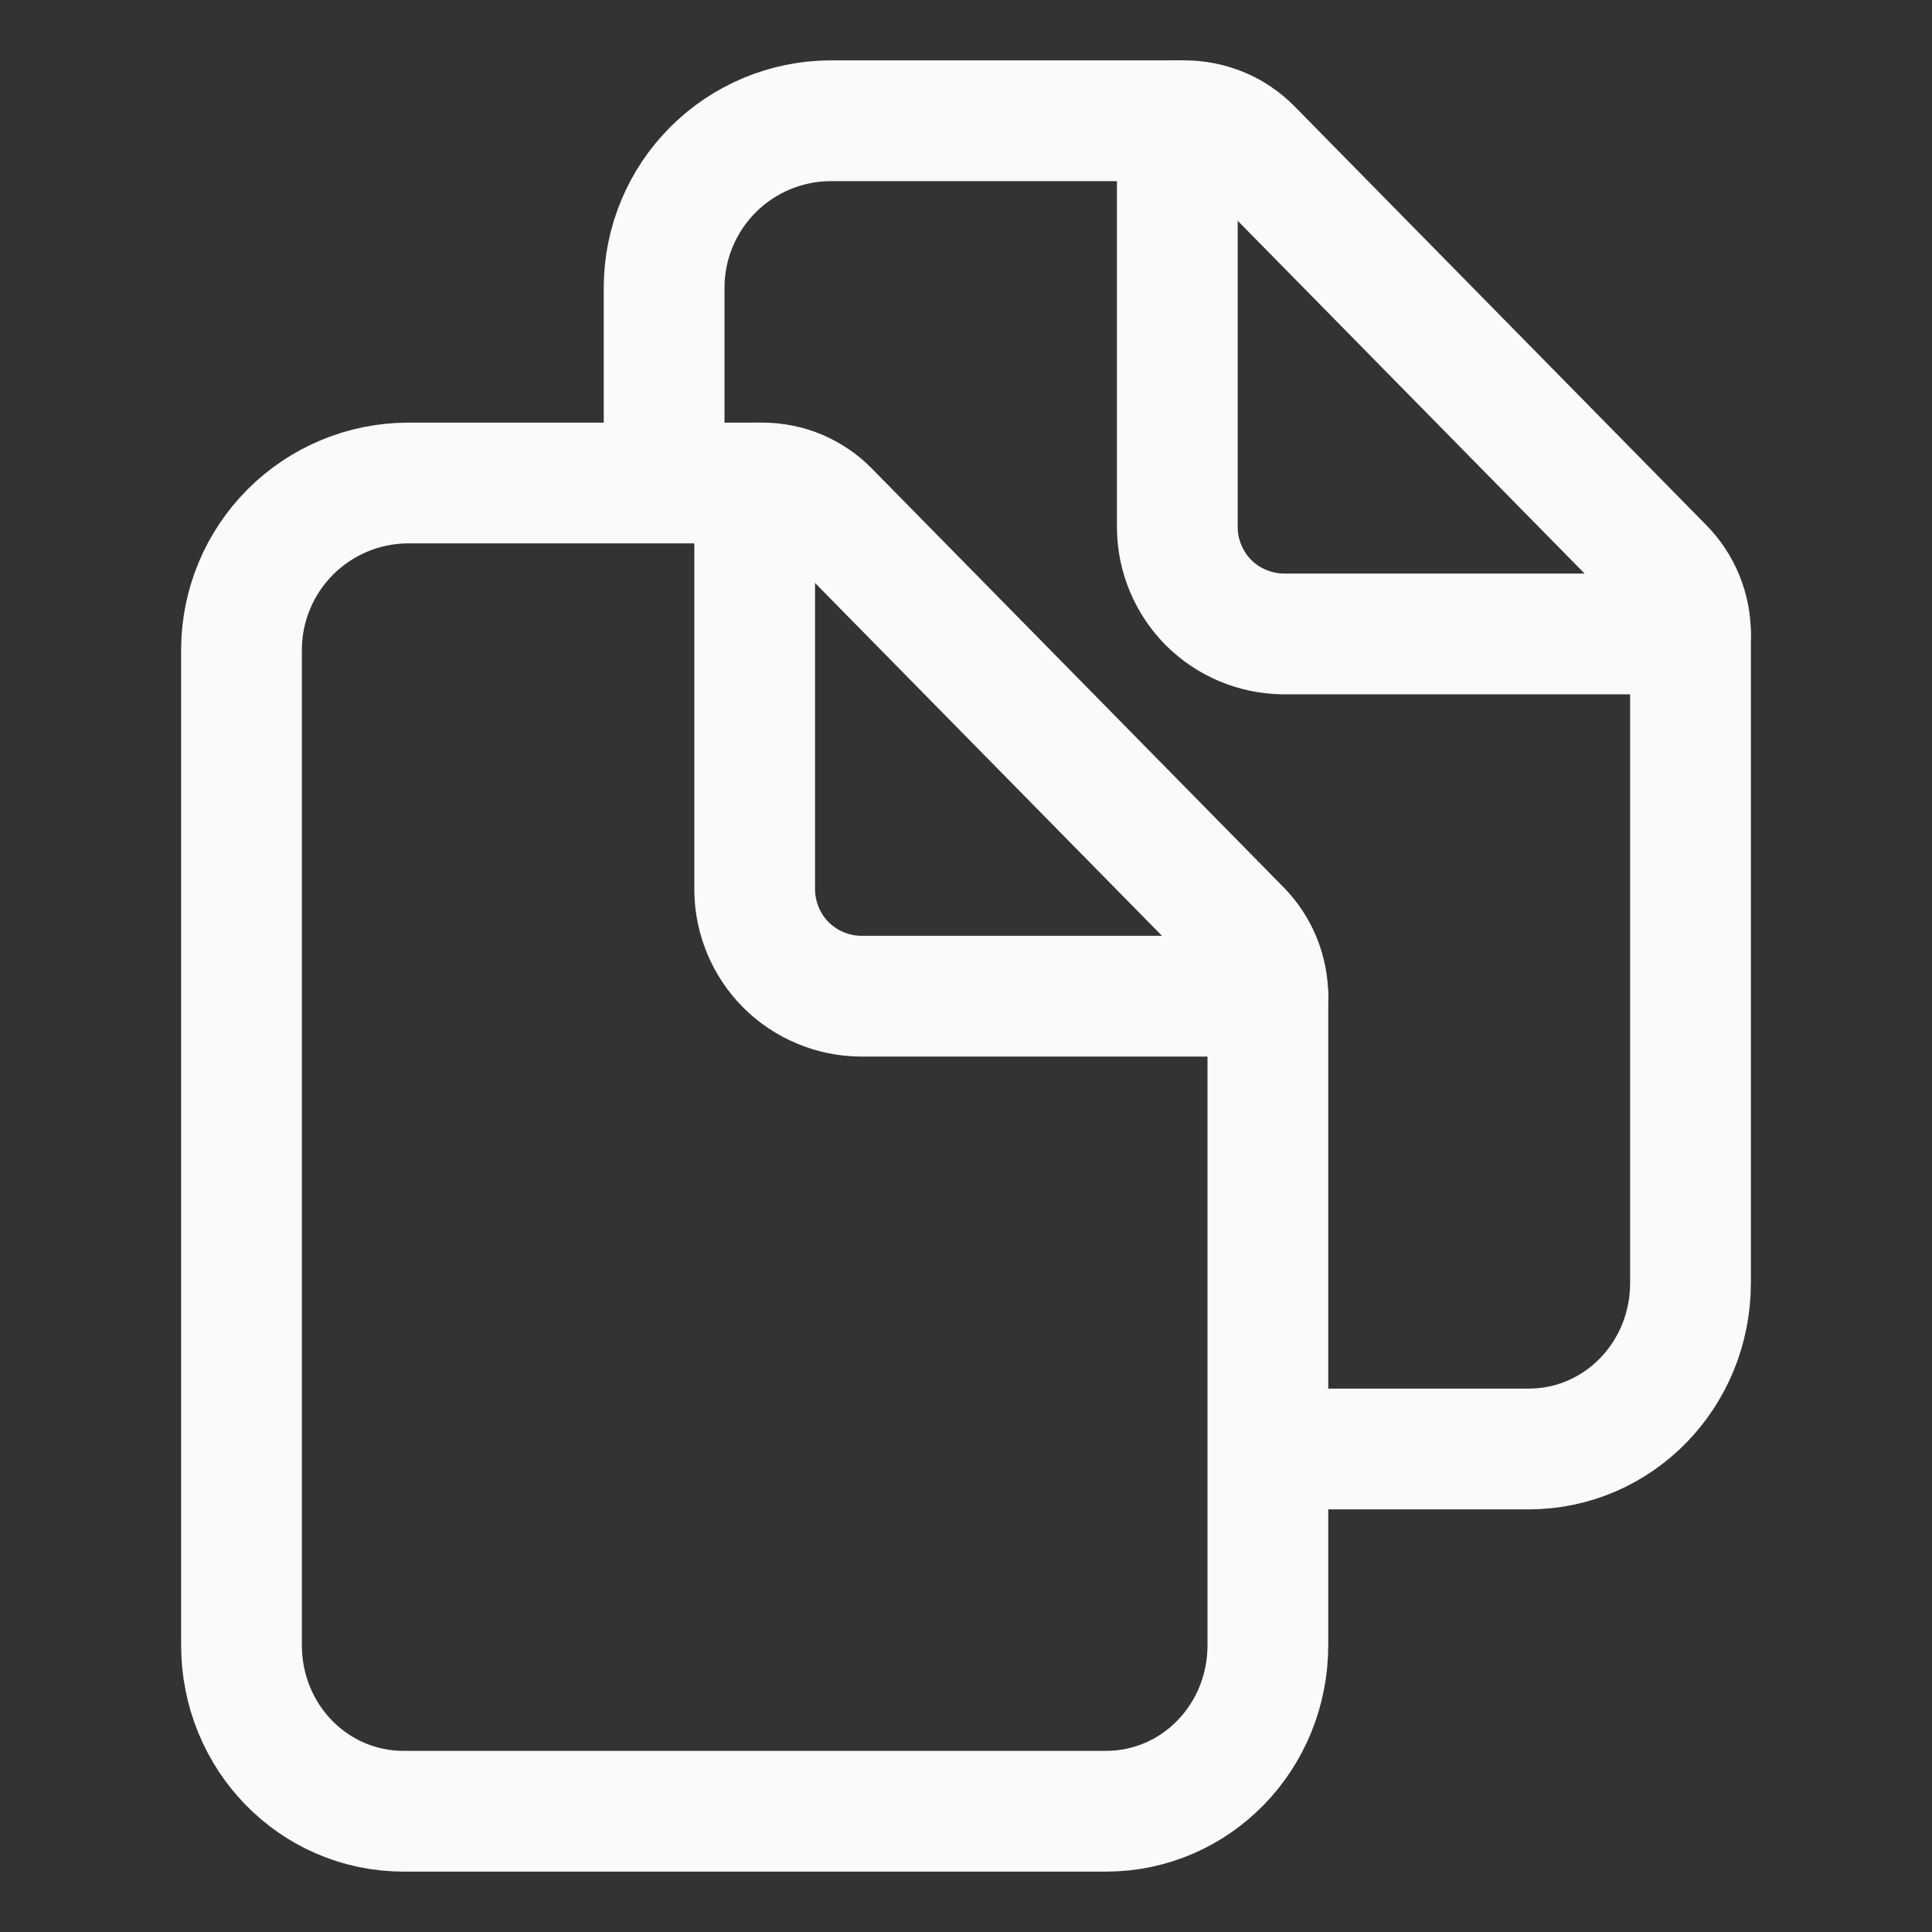
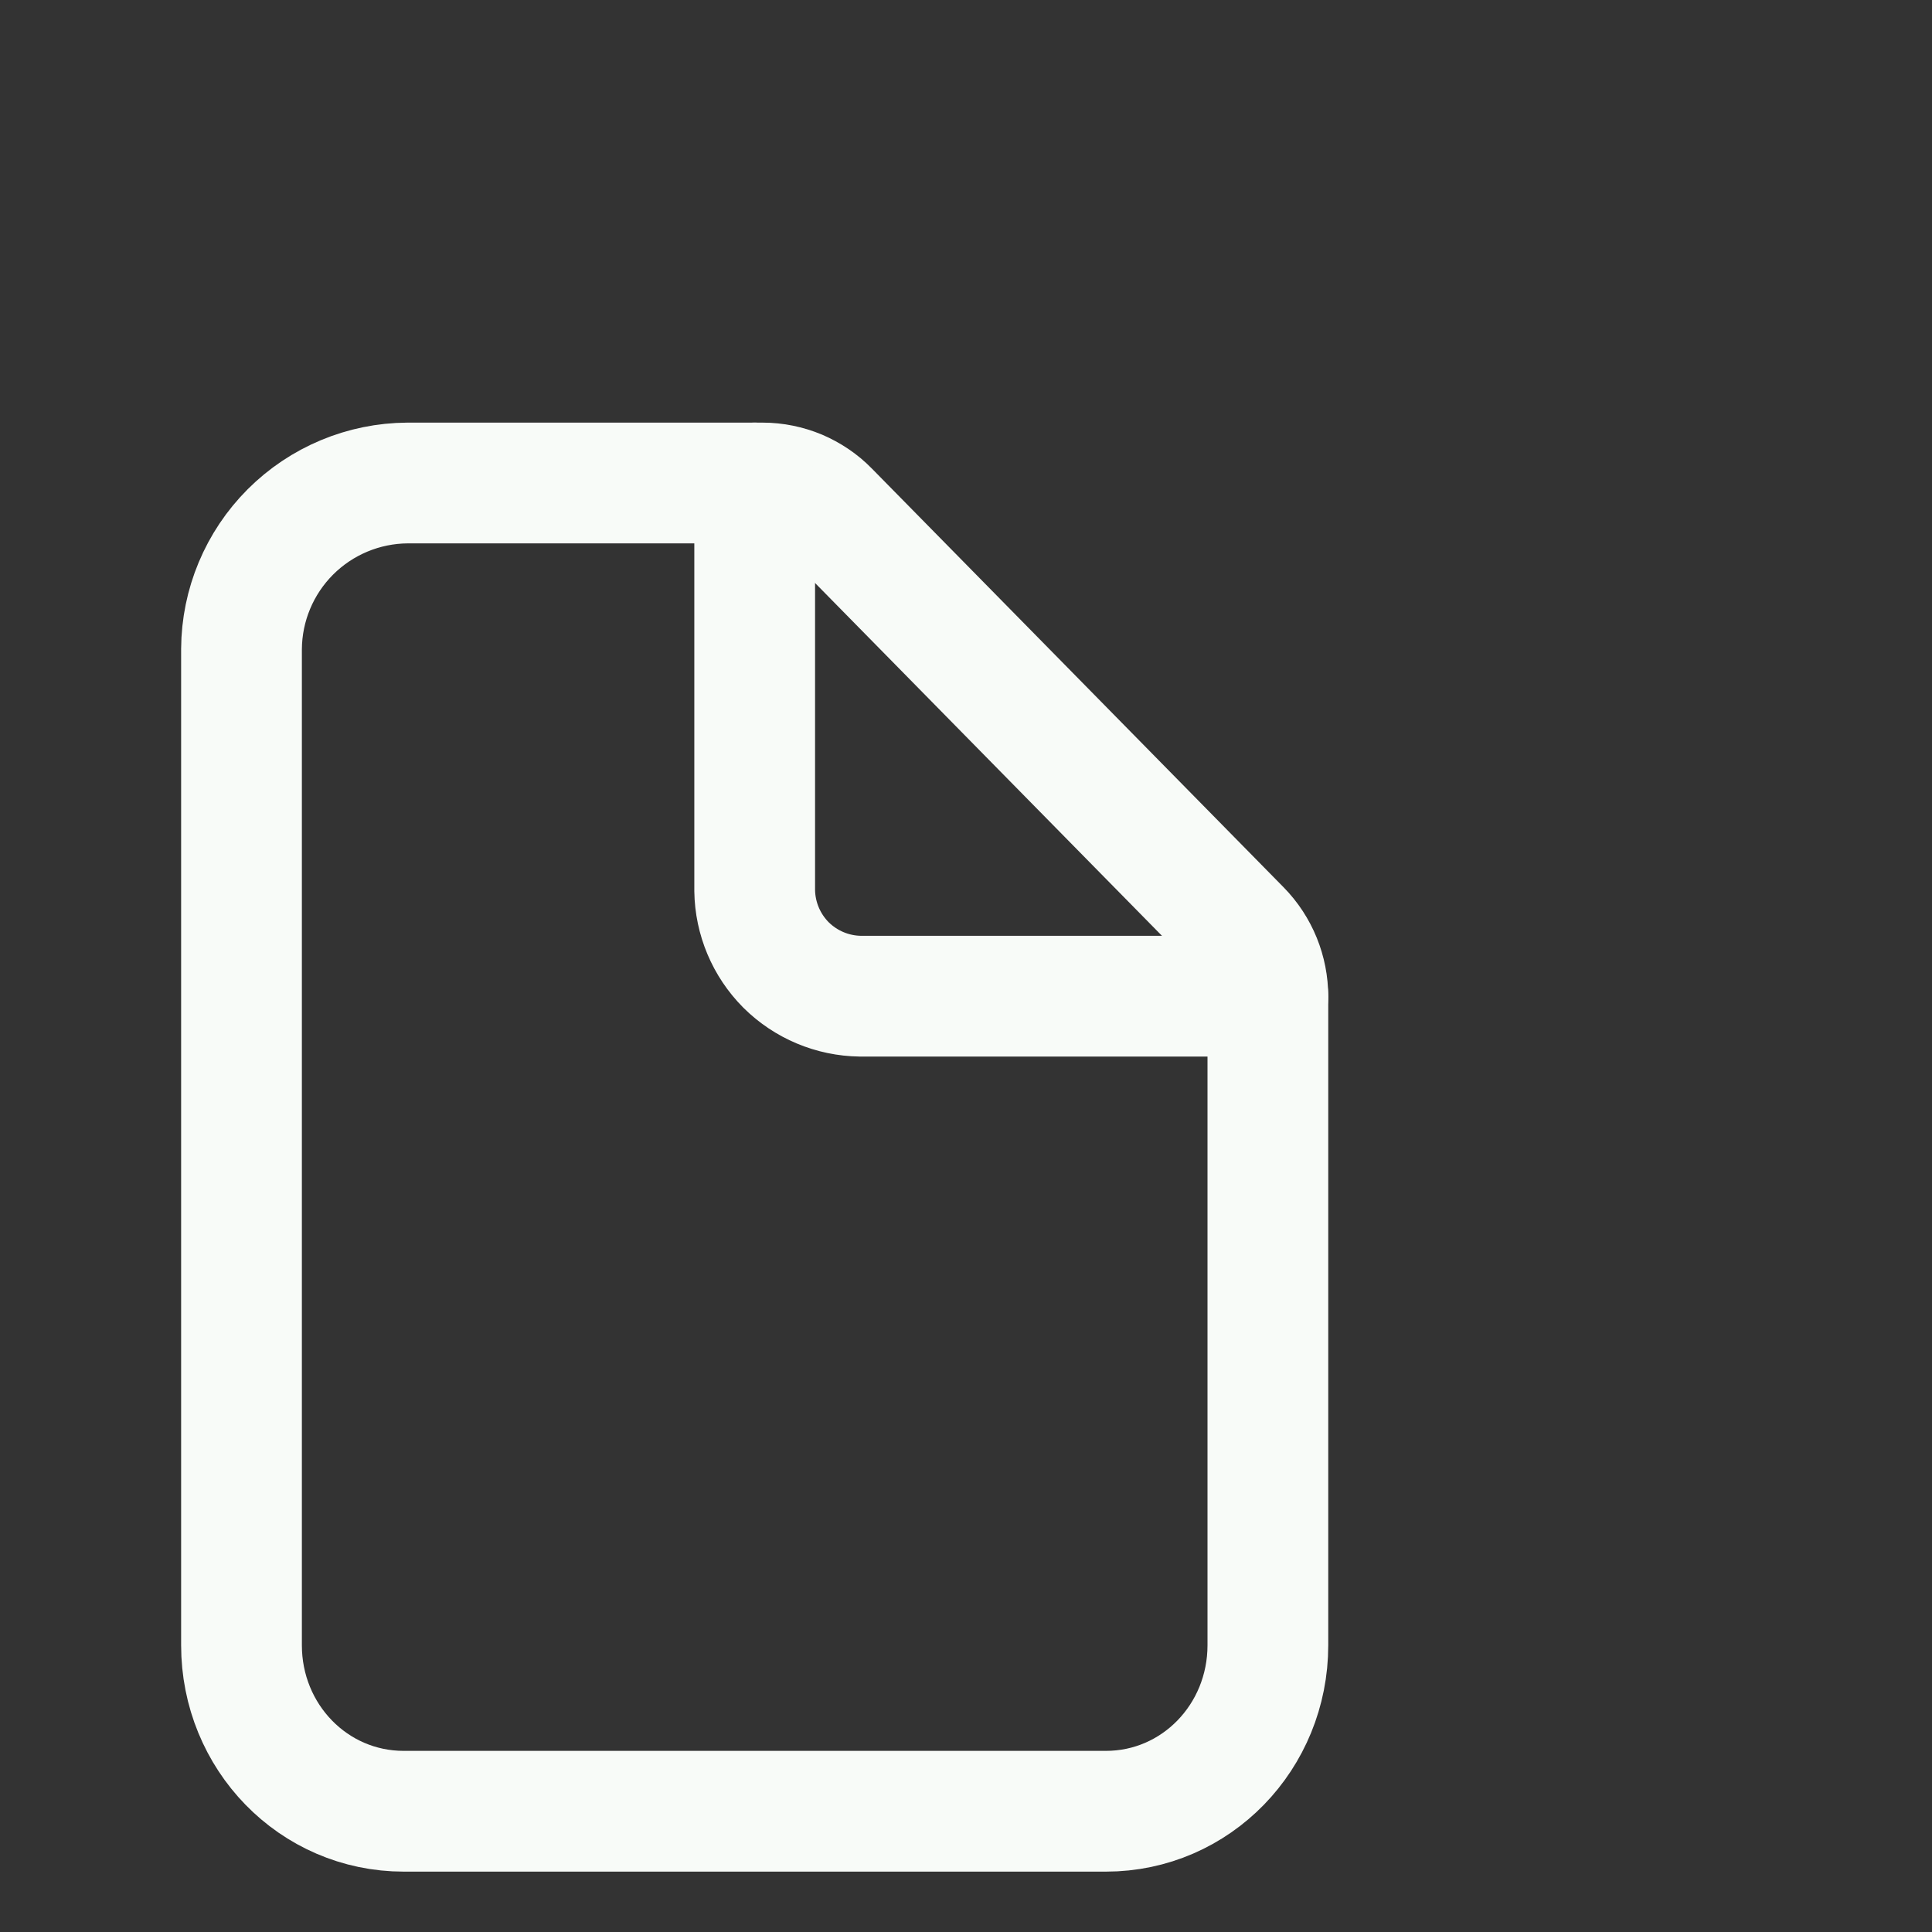
<svg xmlns="http://www.w3.org/2000/svg" width="16" height="16" viewBox="0 0 16 16" fill="none">
  <rect x="0" y="0" width="16" height="16" fill="#333333" stroke="none" />
  <path d="M10.5 8.254V13.625C10.5 14.384 9.905 15 9.158 15H3.344C2.595 15 2 14.384 2 13.625V5.375C2.002 5.011 2.148 4.662 2.405 4.405C2.662 4.148 3.011 4.002 3.375 4H6.316C6.418 4 6.519 4.021 6.613 4.06C6.706 4.1 6.792 4.157 6.863 4.23L10.274 7.699C10.419 7.847 10.5 8.046 10.5 8.254Z" stroke="#F8FBF8" stroke-linejoin="round" />
  <path d="M6.25 4V7.375C6.253 7.606 6.346 7.827 6.509 7.991C6.673 8.154 6.894 8.247 7.125 8.25H10.5" stroke="#F8FBF8" stroke-linecap="round" stroke-linejoin="round" />
-   <path d="M5.5 4V2.375C5.502 2.011 5.648 1.662 5.905 1.405C6.162 1.148 6.511 1.002 6.875 1H9.812C9.915 1 10.016 1.021 10.111 1.06C10.205 1.099 10.291 1.157 10.363 1.23L13.774 4.699C13.919 4.846 14 5.044 14 5.25V10.625C14 11.384 13.405 12 12.658 12H10.75" stroke="#F8FBF8" stroke-linejoin="round" />
-   <path d="M9.75 1V4.375C9.753 4.606 9.846 4.827 10.009 4.991C10.173 5.154 10.394 5.247 10.625 5.25H14" stroke="#F8FBF8" stroke-linecap="round" stroke-linejoin="round" />
</svg>